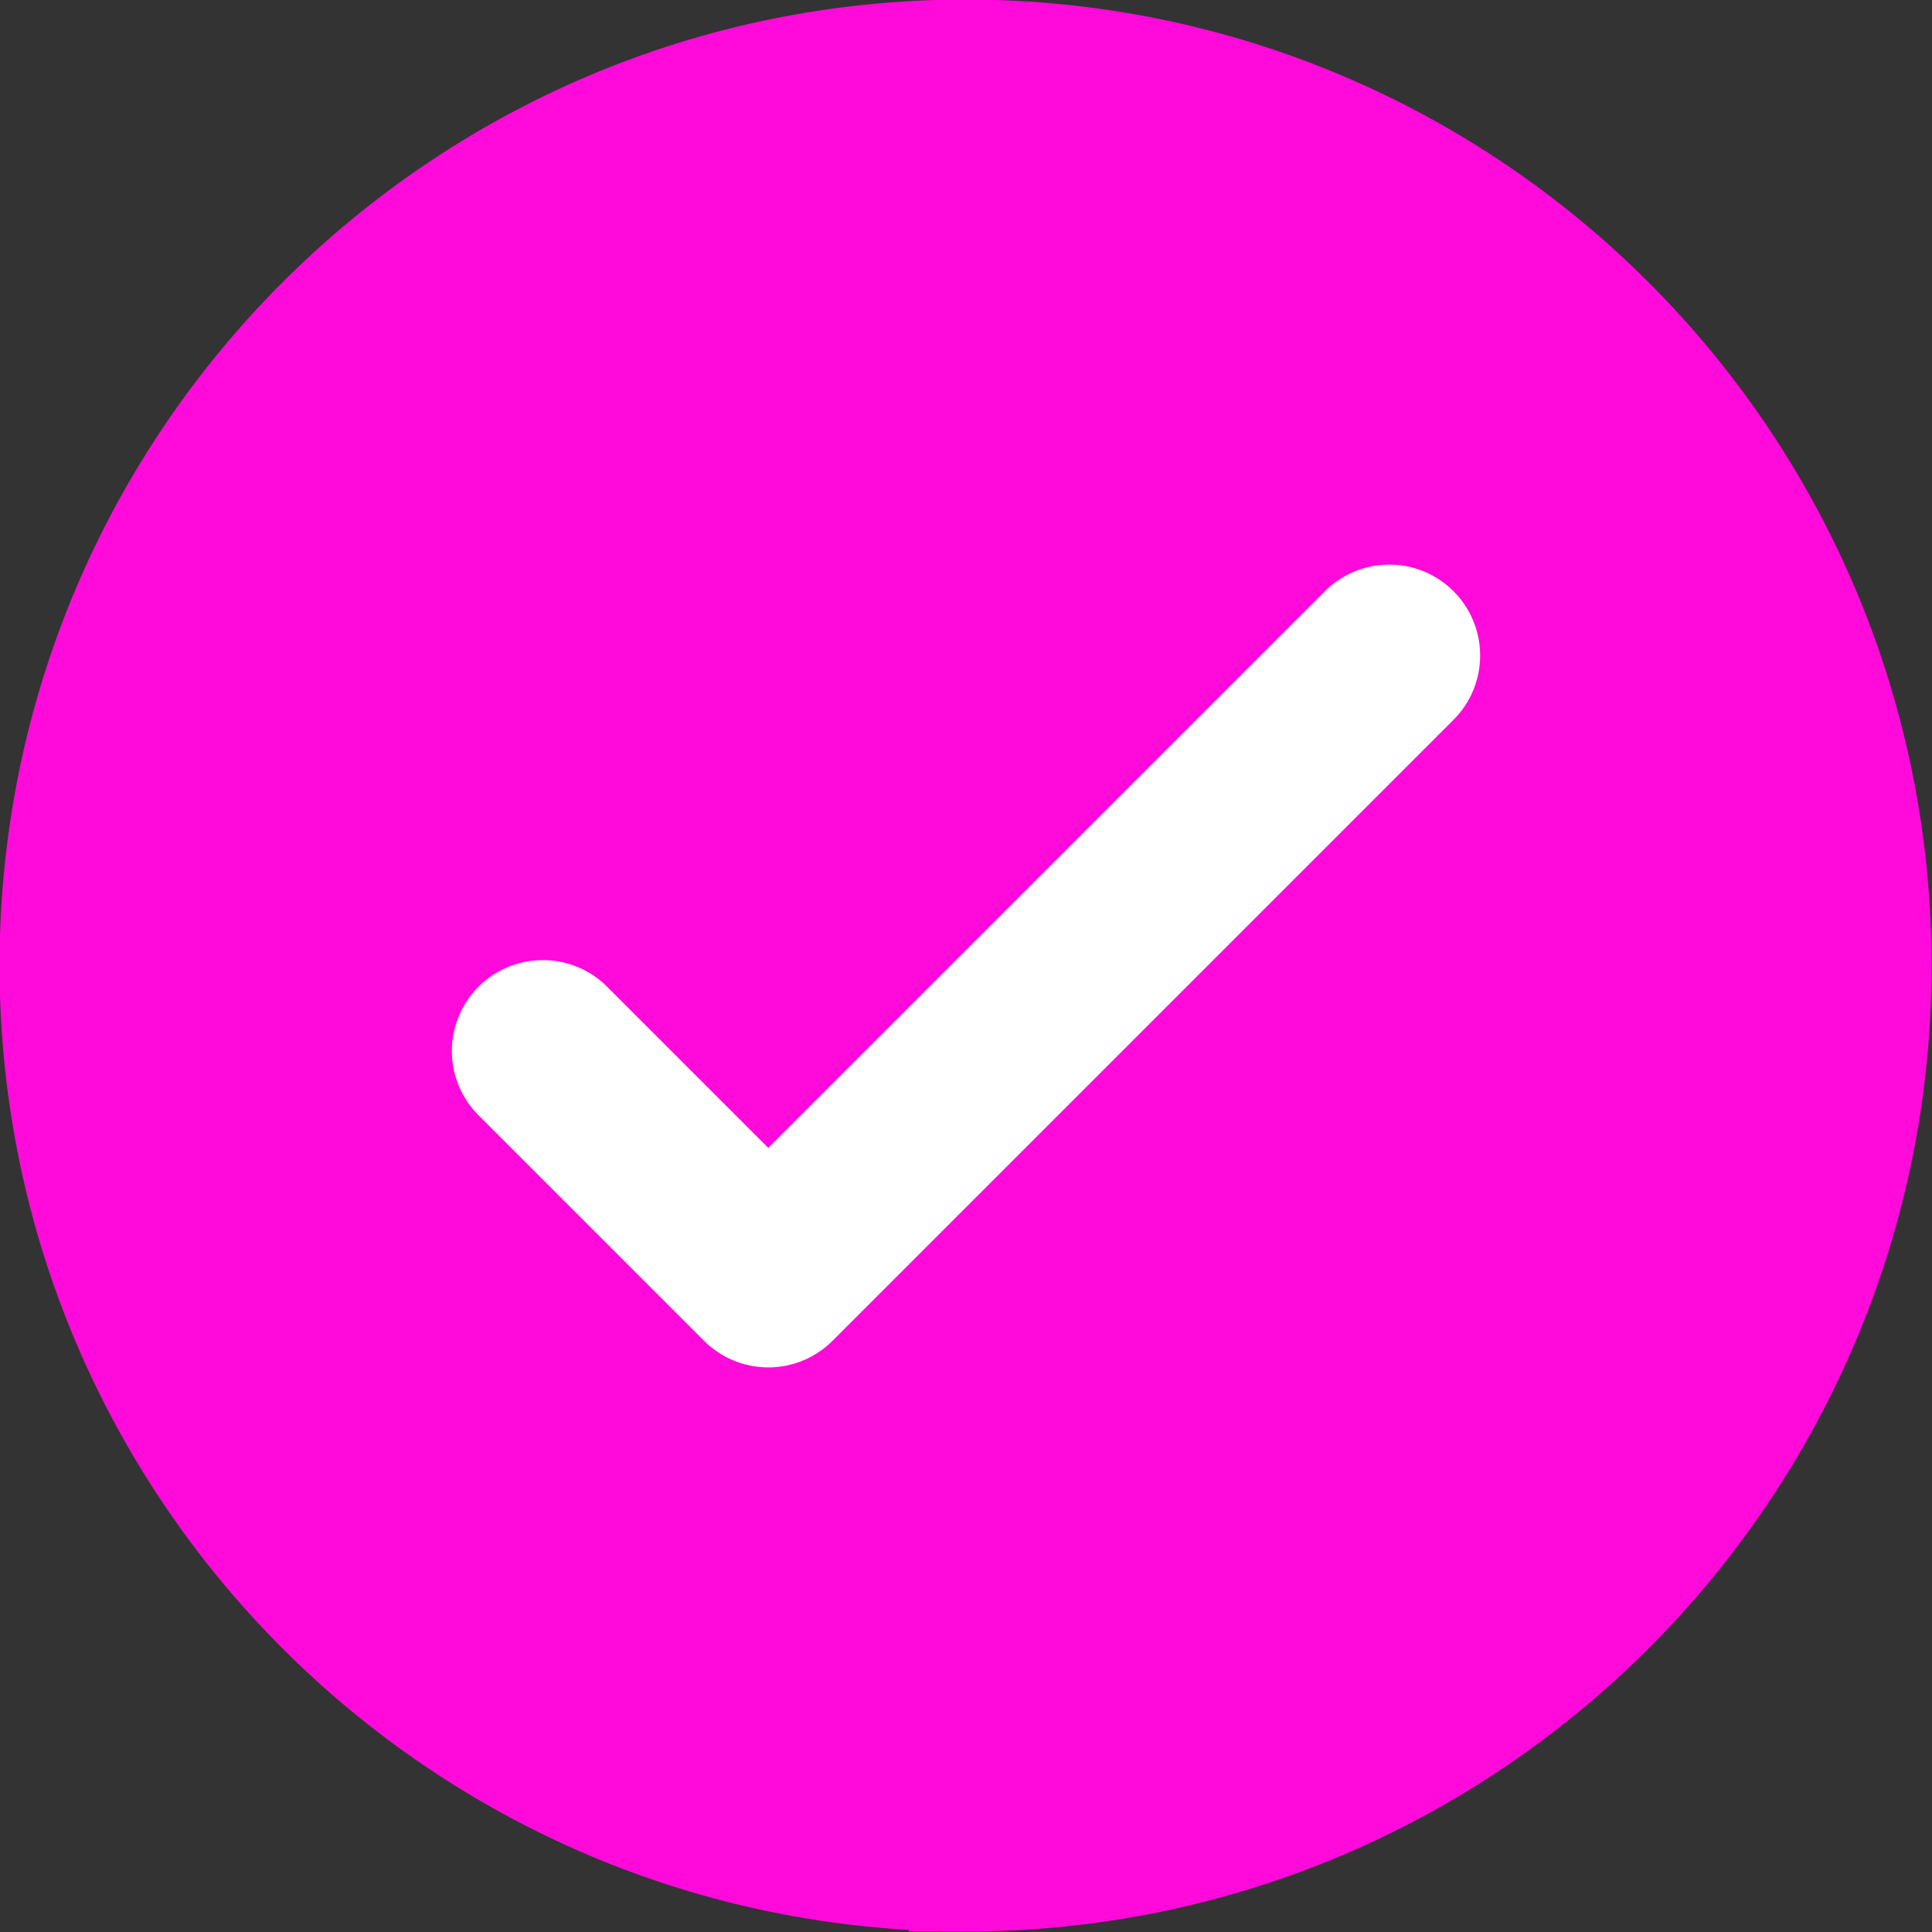
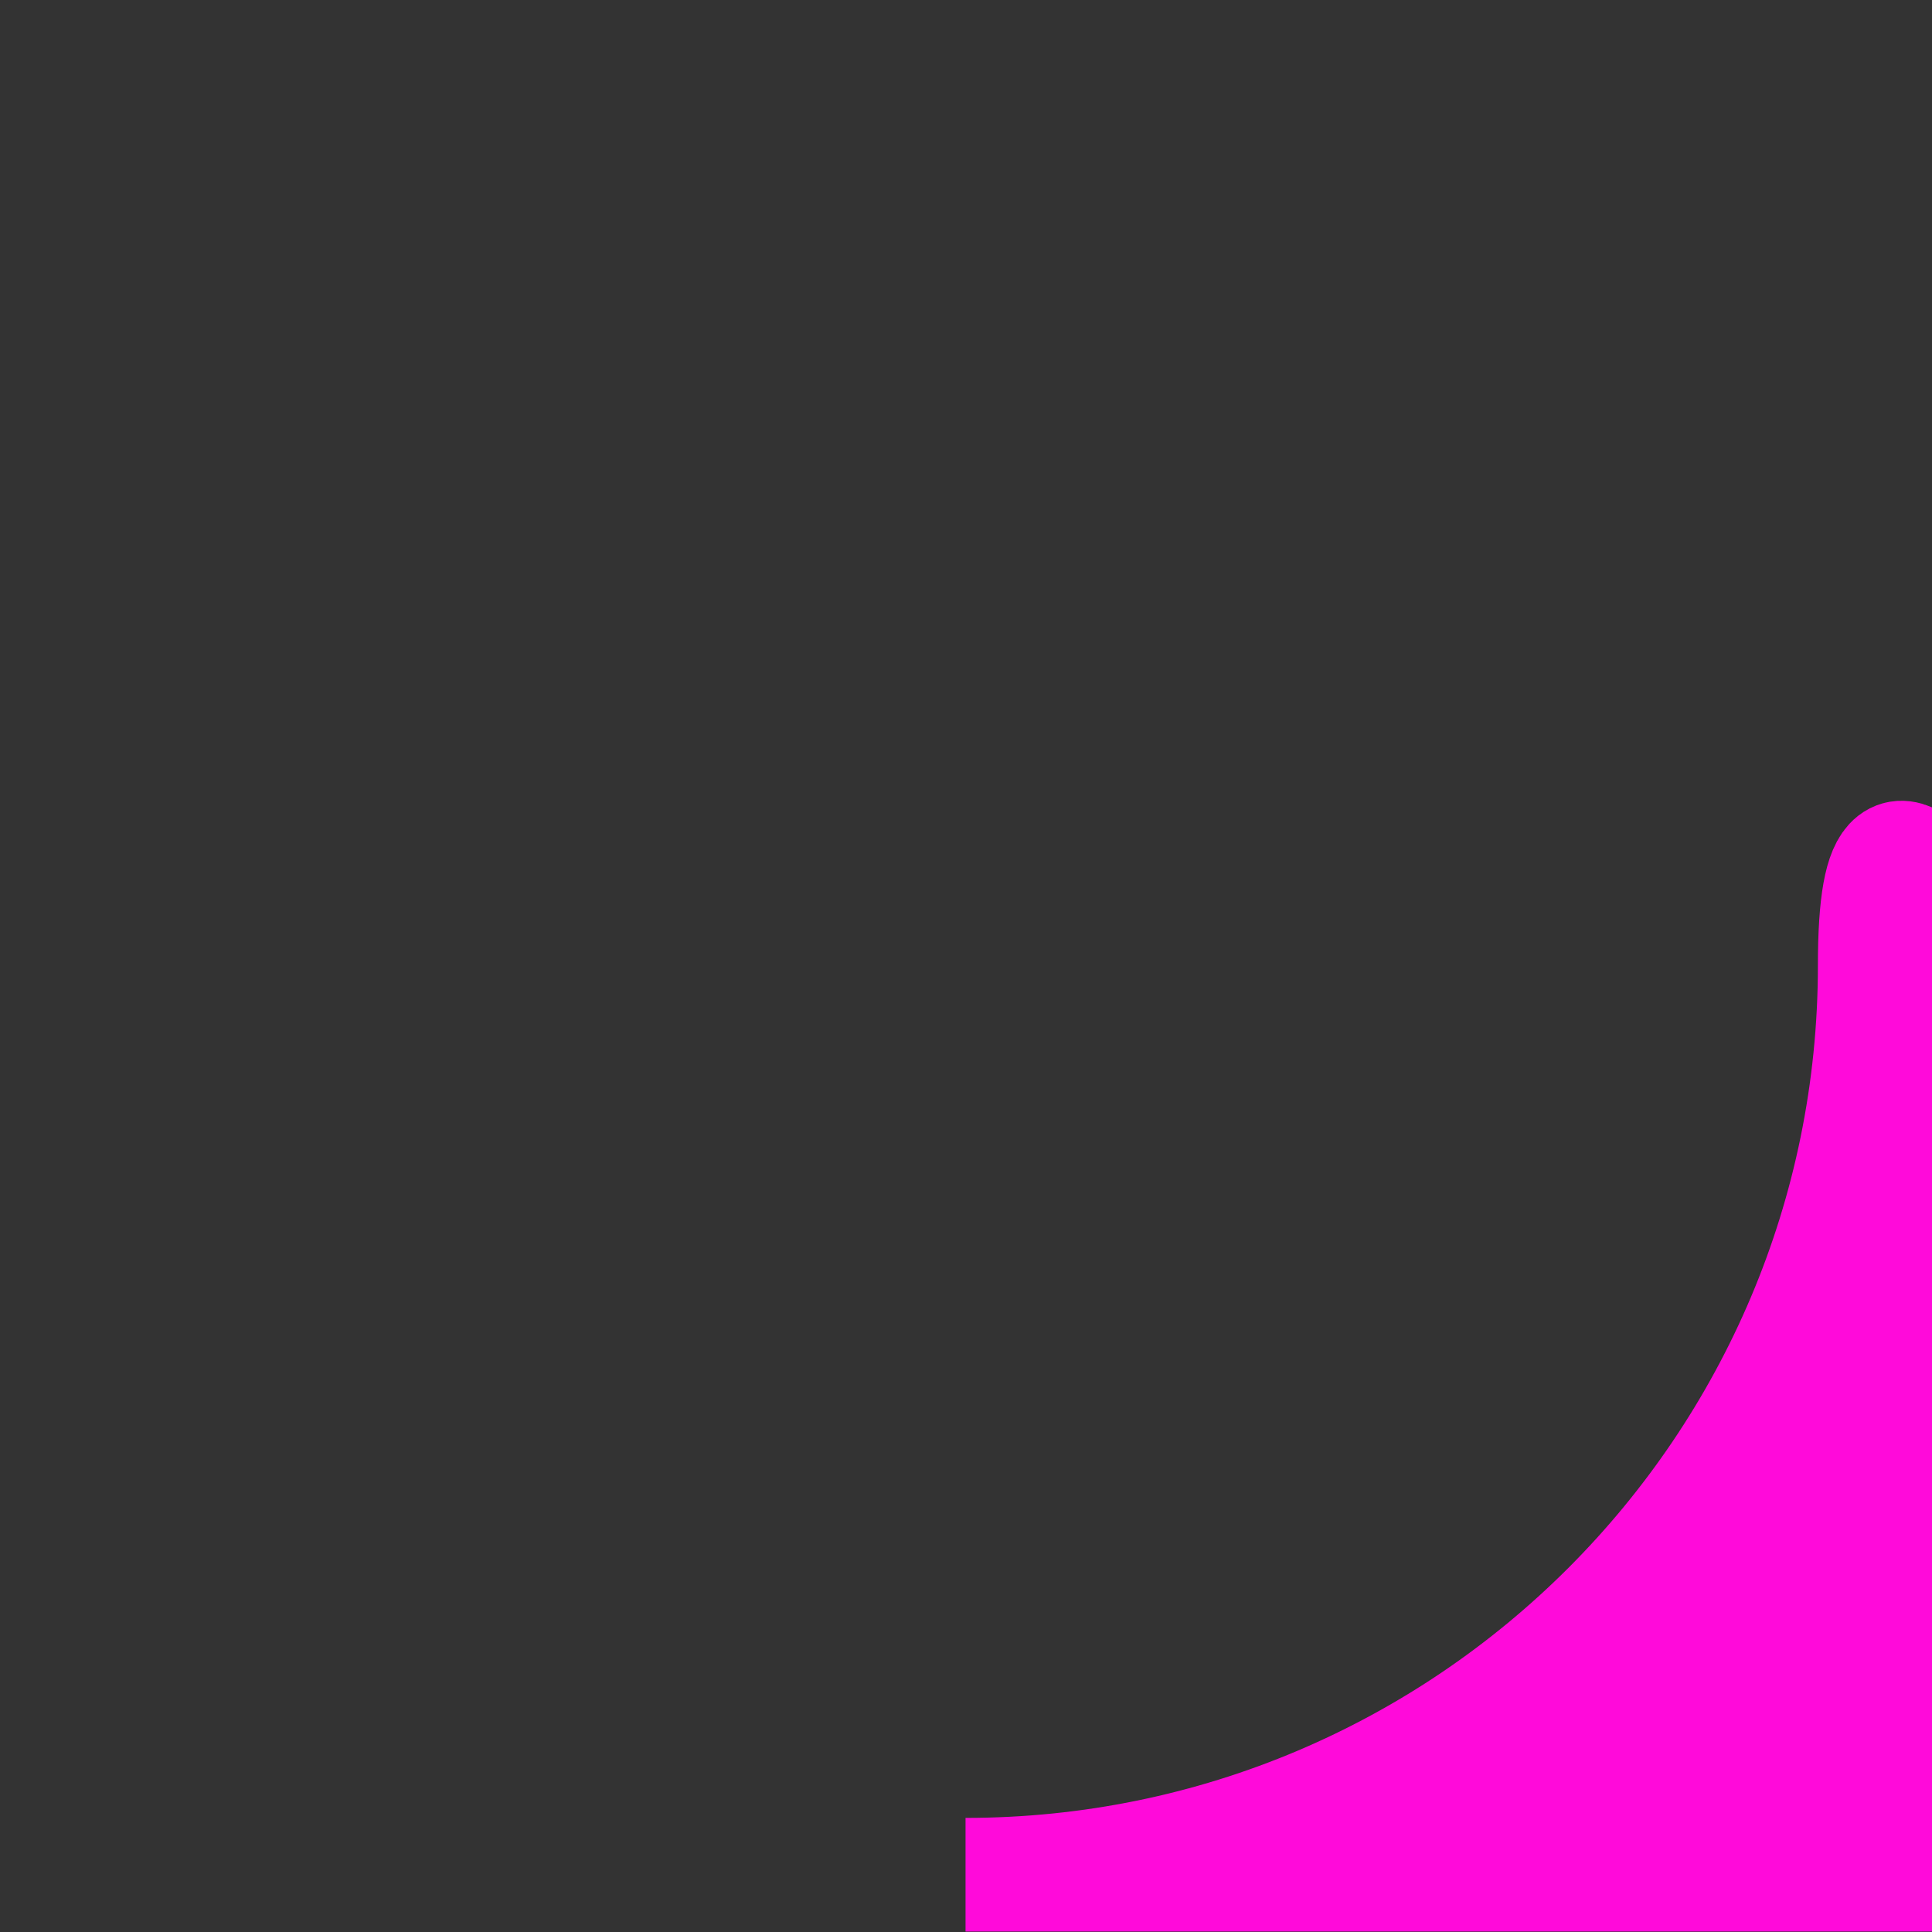
<svg xmlns="http://www.w3.org/2000/svg" id="Layer_1" data-name="Layer 1" viewBox="0 0 21.25 21.25">
  <rect x="0" y="0" width="21.25" height="21.25" fill="#333333" stroke="none" />
  <defs>
    <style>
      .cls-1 {
        fill: none;
        stroke: #fff;
        stroke-linecap: round;
        stroke-linejoin: round;
        stroke-width: 2px;
      }

      .cls-2 {
        fill: #ff0ada;
        stroke: #ff0ada;
        stroke-miterlimit: 10;
        stroke-width: 1.25px;
      }
    </style>
  </defs>
-   <path class="cls-2" d="M10.62,20.62c5.52,0,10-4.48,10-10S16.15.62,10.62.62.62,5.1.62,10.62s4.48,10,10,10Z" />
-   <path class="cls-1" d="M15.28,7.21l-6.83,6.83-2.48-2.48" />
+   <path class="cls-2" d="M10.62,20.62c5.52,0,10-4.48,10-10s4.48,10,10,10Z" />
</svg>